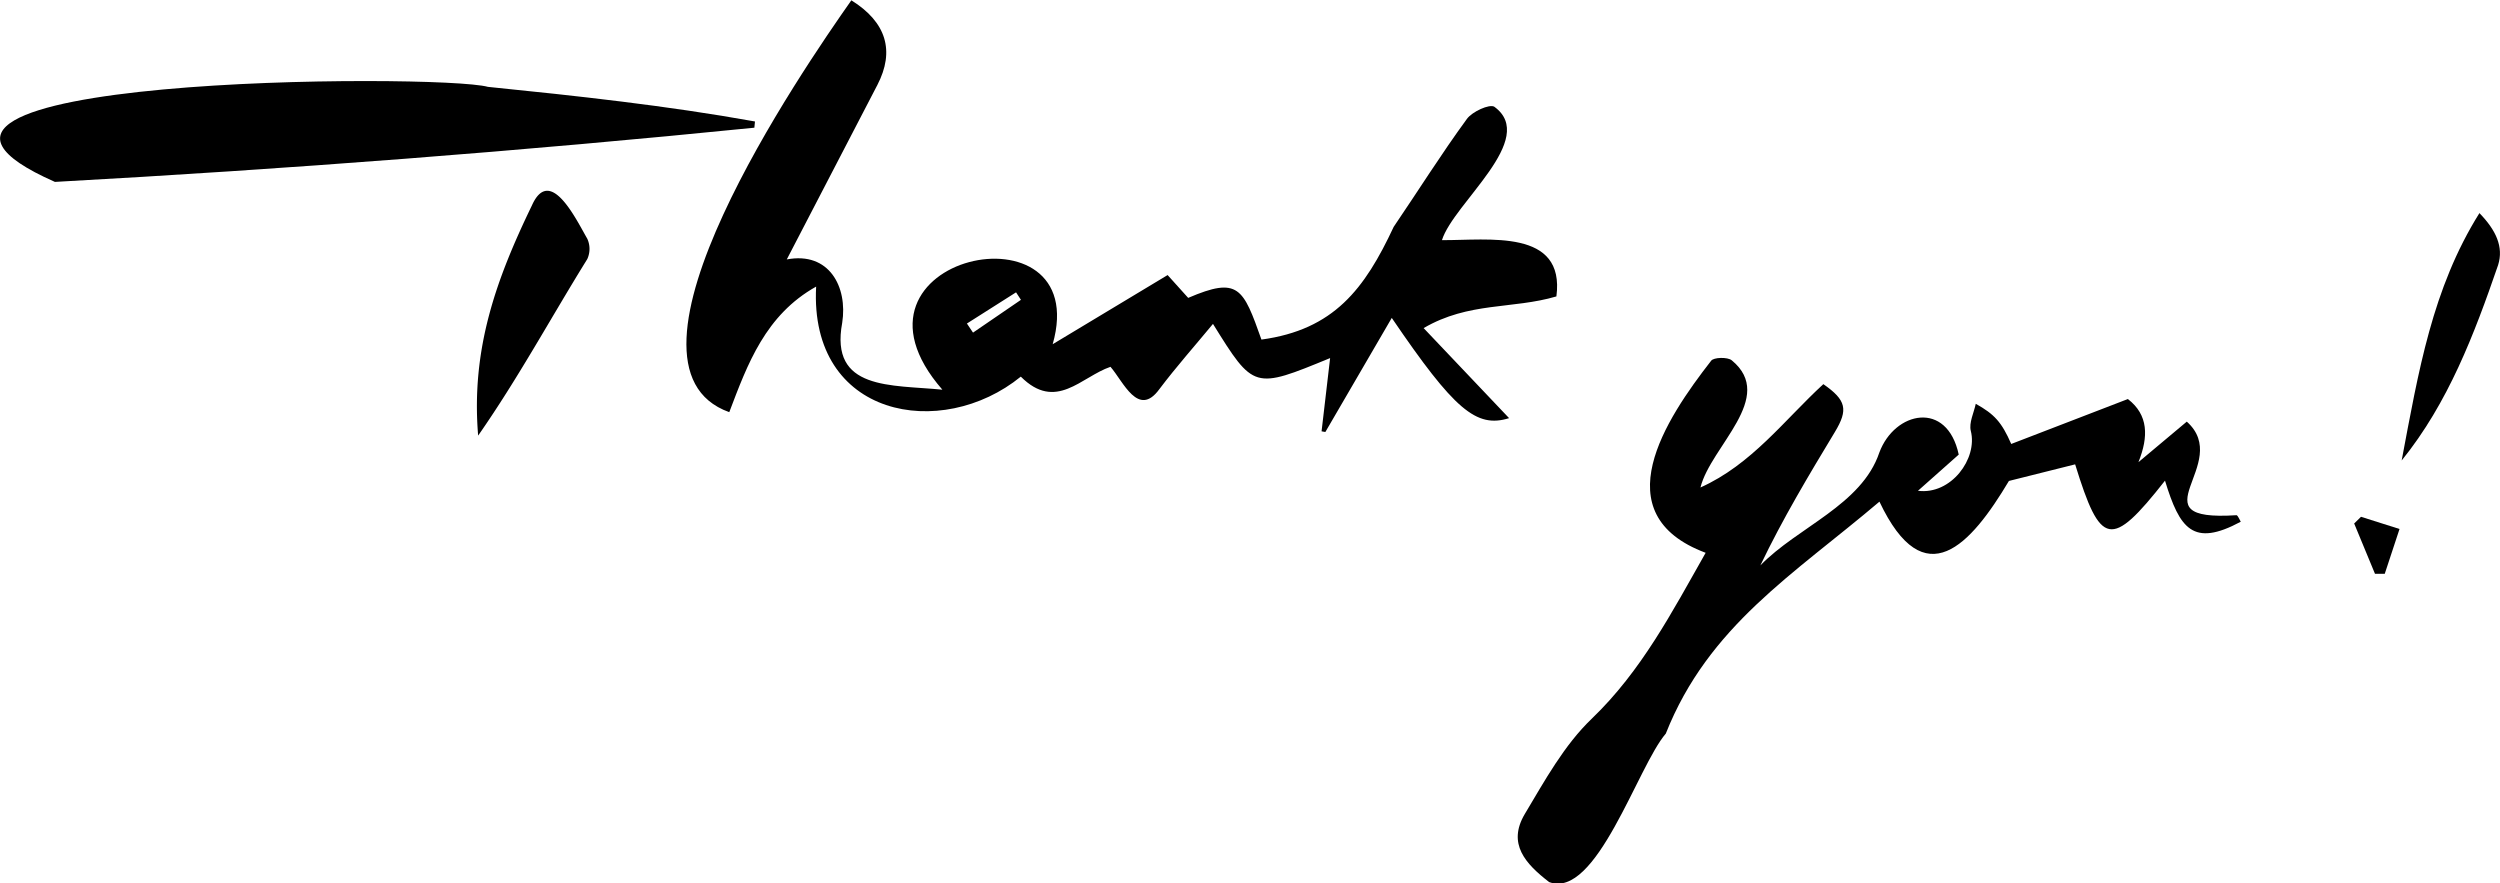
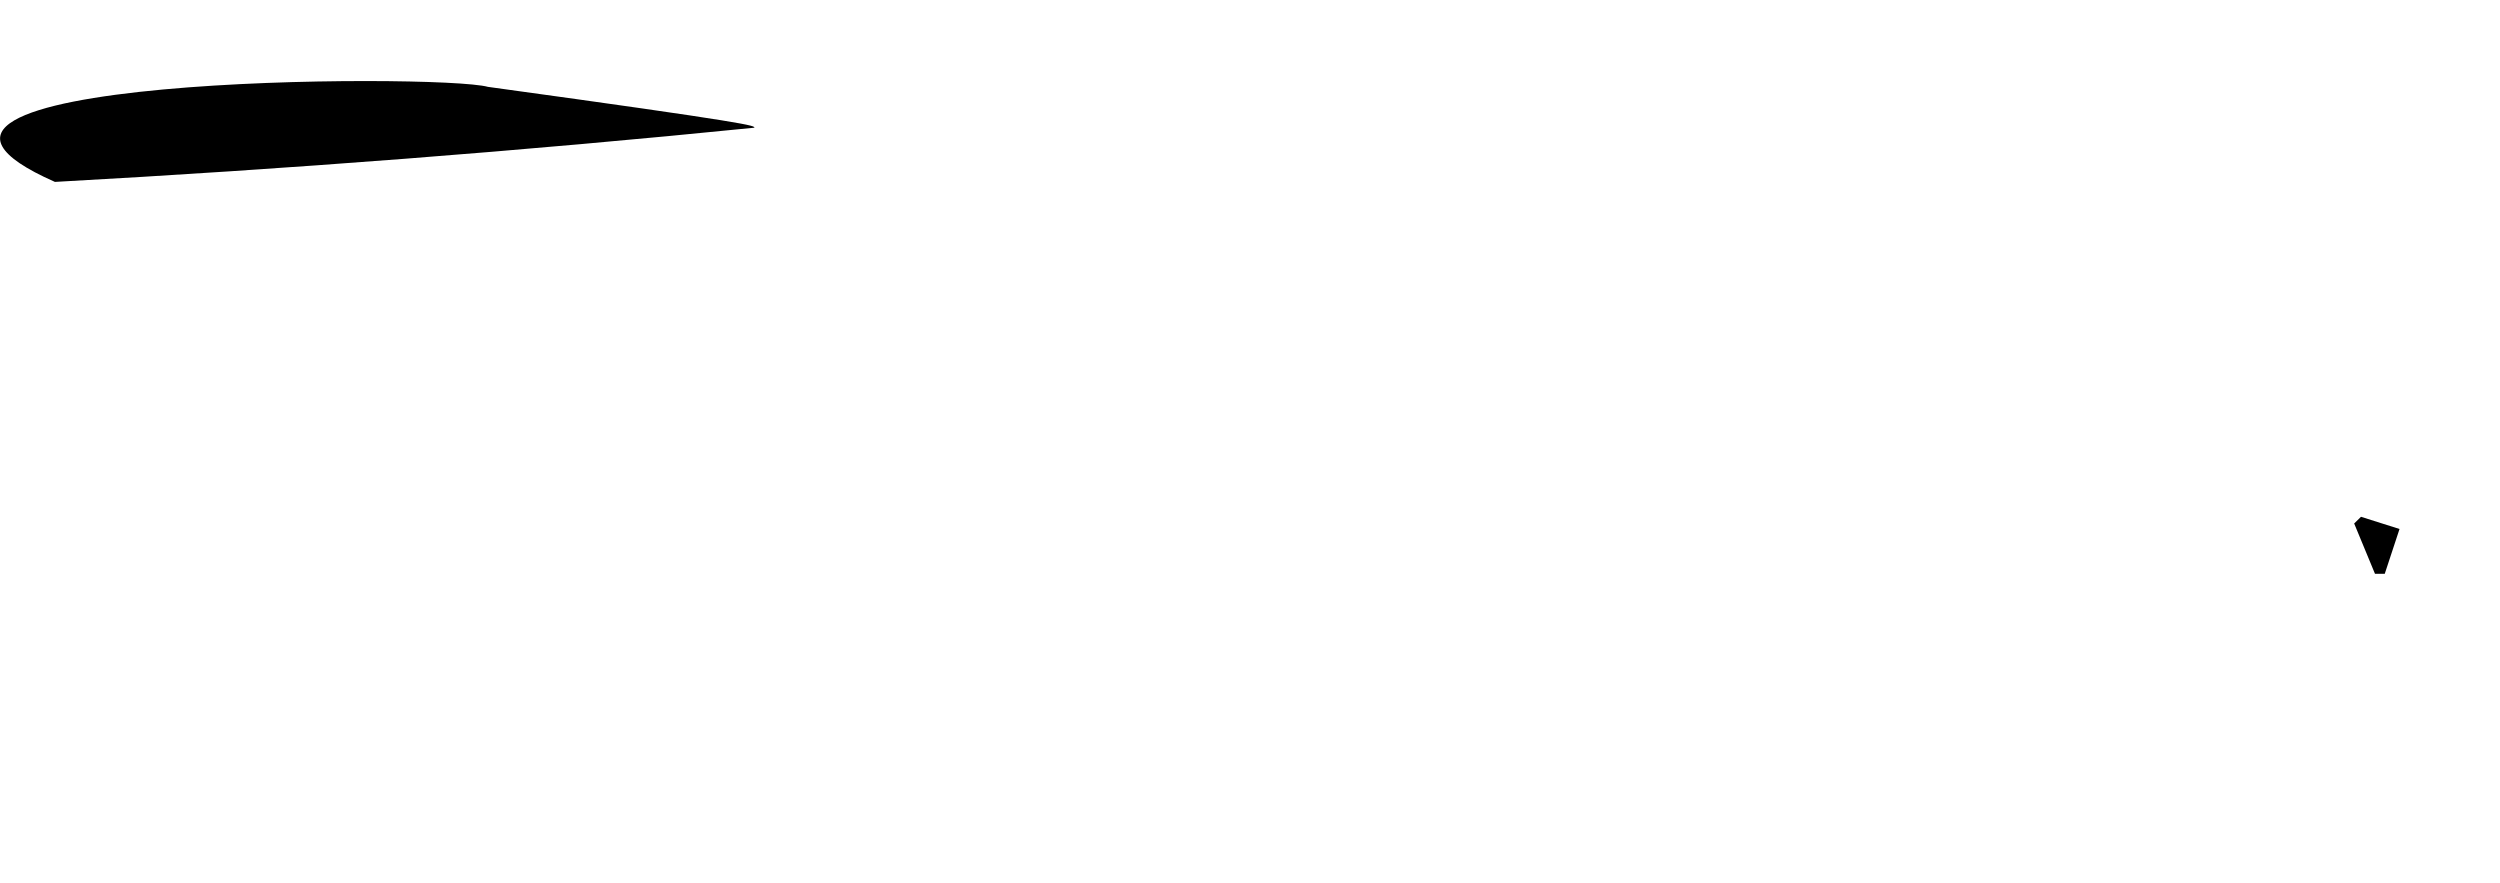
<svg xmlns="http://www.w3.org/2000/svg" viewBox="0 0 409.55 144.73">
  <defs>
   </defs>







资源 2   <g>
    <g>
-       <path class="cls-1" d="M228,52.08,217.12,70.77l-.62-.11,1.4-12c-12.51,5.15-12.51,5.15-19.19-5.6-2.94,3.56-6,7-8.79,10.7-3.45,4.74-5.89-1.24-8-3.67-4.82,1.65-8.93,7.37-14.69,1.61-13,10.58-34.68,6.73-33.53-14.75-8.3,4.65-11.23,12.66-14.23,20.57-21.34-7.63,12-56.09,20-67.47,5.77,3.6,7.13,8.32,4.27,13.85L128.89,42.5c6.94-1.32,10,4.5,9.08,10.38C135.9,64,146,63,154.38,63.84c-19.18-22,24.84-31.25,18.07-7.45l18.83-11.33,3.37,3.74c8.26-3.55,9-1.61,12,6.83,11.87-1.62,16.91-8.29,21.66-18.46,4-5.88,7.79-11.93,12-17.69.87-1.2,3.69-2.47,4.48-2,7.27,5.27-6.66,15.77-8.57,21.86,7.59.05,20.21-1.93,18.75,9.22-7.18,2.12-14.35.86-21.75,5.19l14,14.75C241.86,70.18,238.25,67.15,228,52.08ZM158.4,53l1,1.49,7.85-5.37-.8-1.23Z">
-      </path>
-       <path class="cls-1" d="M279.42,90.56c-16.9-6.32-6.52-21.94.9-31.46.39-.57,2.7-.64,3.38-.07,7.35,6.06-3.45,14.06-5.13,20.83,8.39-3.77,13.69-11,20.13-16.93,3.76,2.62,4.11,4.16,1.89,7.84-4.28,7.09-8.54,14.19-12.21,21.86,6.12-6.31,16.6-9.88,19.5-18.51,2.51-6.73,11.09-8.61,13,.35L314.2,80.4c5.41.7,9.81-5.25,8.66-9.8-.34-1.33.51-3,.81-4.45,3.05,1.7,4.24,3,5.81,6.58l19.11-7.36c3.36,2.6,3.41,6.14,1.73,10.34l7.92-6.64c7.69,6.88-8.93,16.45,8.13,15.33.1,0,.21.06.71,1.07-7.84,4.21-10,1.14-12.41-6.73C345.82,90,344.1,89.52,339.95,76.07L329.1,78.79c-6.24,10.46-13.82,19-21.21,3.39-14,11.89-28,20.33-35,38-4.61,5.34-11.37,27.23-19.11,24.32-3.89-3-6.87-6.27-4-11.13,3.27-5.47,6.46-11.31,11-15.65C268.91,109.9,273.89,100.31,279.42,90.56Z">
-      </path>
-       <path class="cls-1" d="M123.58,20.92C85.48,24.75,47.2,27.7,9,29.8-30.38,12.42,71.92,12,79.94,14.23c14.61,1.48,29.27,3.07,43.74,5.67C123.64,20.24,123.61,20.58,123.58,20.92Z">
-      </path>
-       <path class="cls-1" d="M78.33,71.36c-1.19-14.26,3-25.69,8.81-37.71,3-6.71,7.34,2.5,9.07,5.46a4,4,0,0,1,0,3.33C90.17,52.18,84.91,61.92,78.33,71.36Z">
-      </path>
-       <path class="cls-1" d="M393.44,75.44c2.76-14.57,5-28.17,12.74-40.53,2.69,2.77,4,5.52,3.06,8.51C405.33,54.77,401.07,66,393.44,75.44Z">
+       <path class="cls-1" d="M123.58,20.92C85.48,24.75,47.2,27.7,9,29.8-30.38,12.42,71.92,12,79.94,14.23C123.64,20.24,123.61,20.58,123.58,20.92Z">
     </path>
      <path class="cls-1" d="M386.78,84.66l6.31,2L390.67,94l-1.6,0-3.41-8.24Z">
     </path>
    </g>
  </g>
</svg>